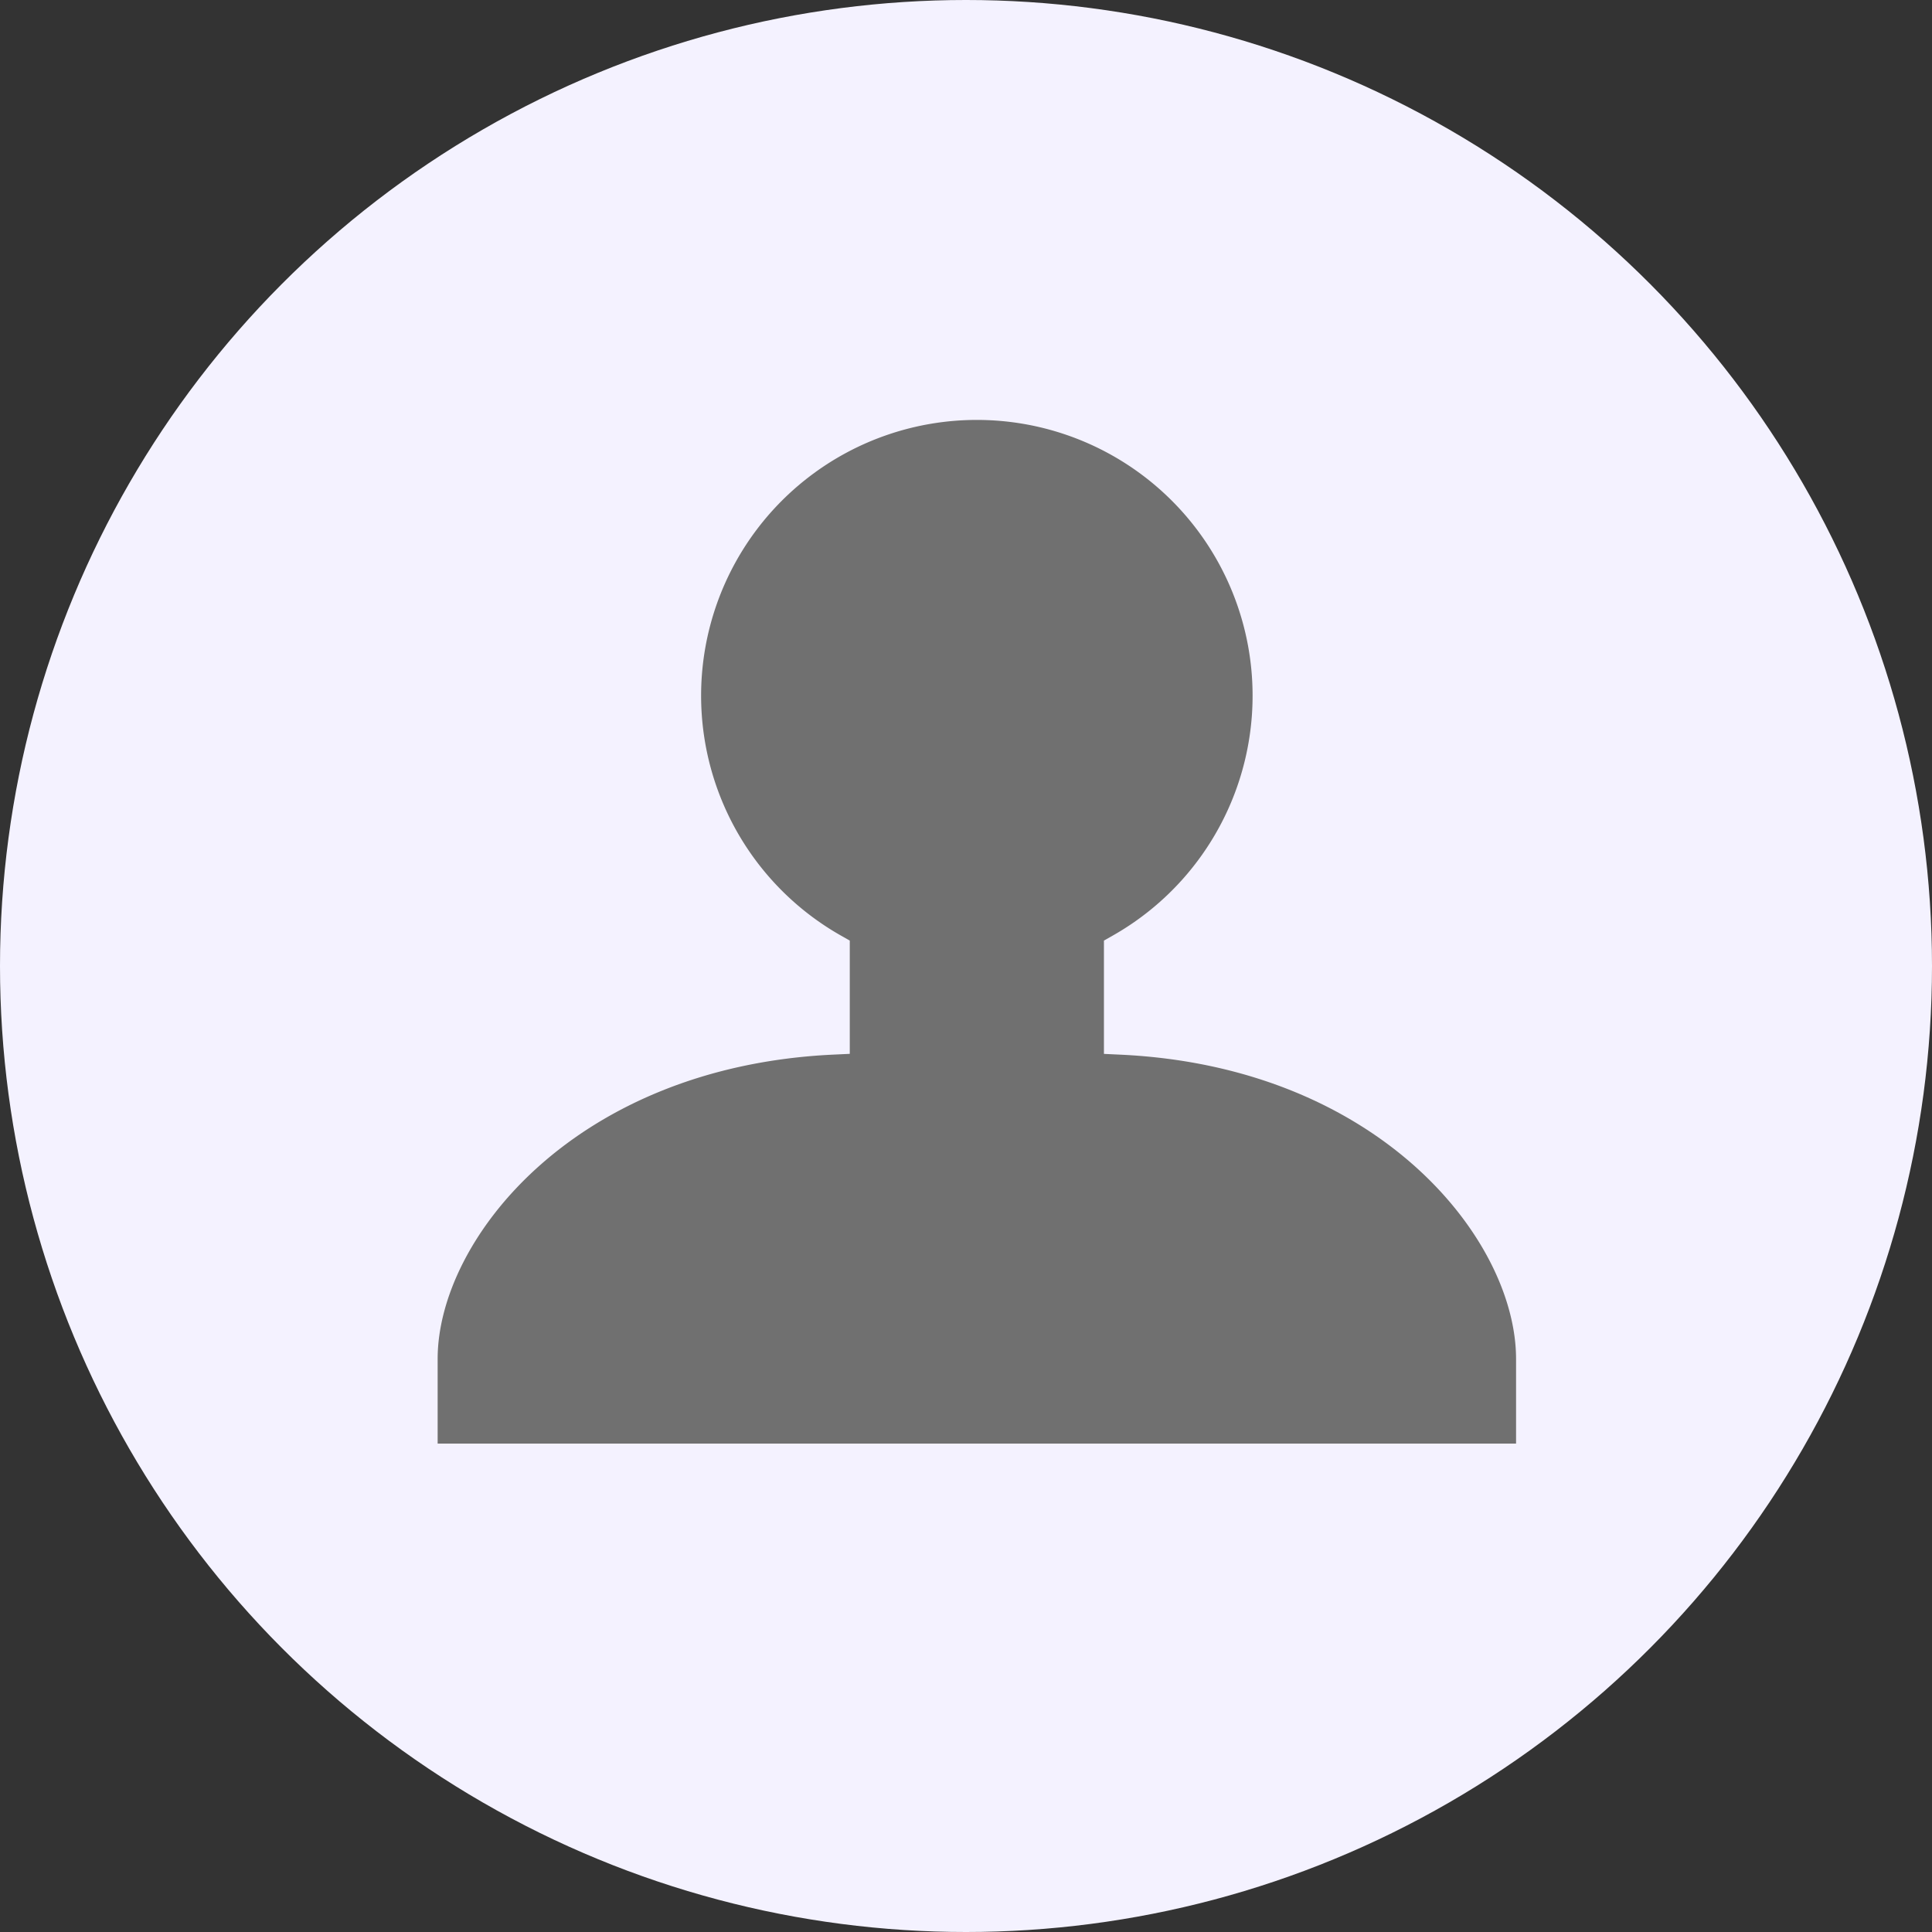
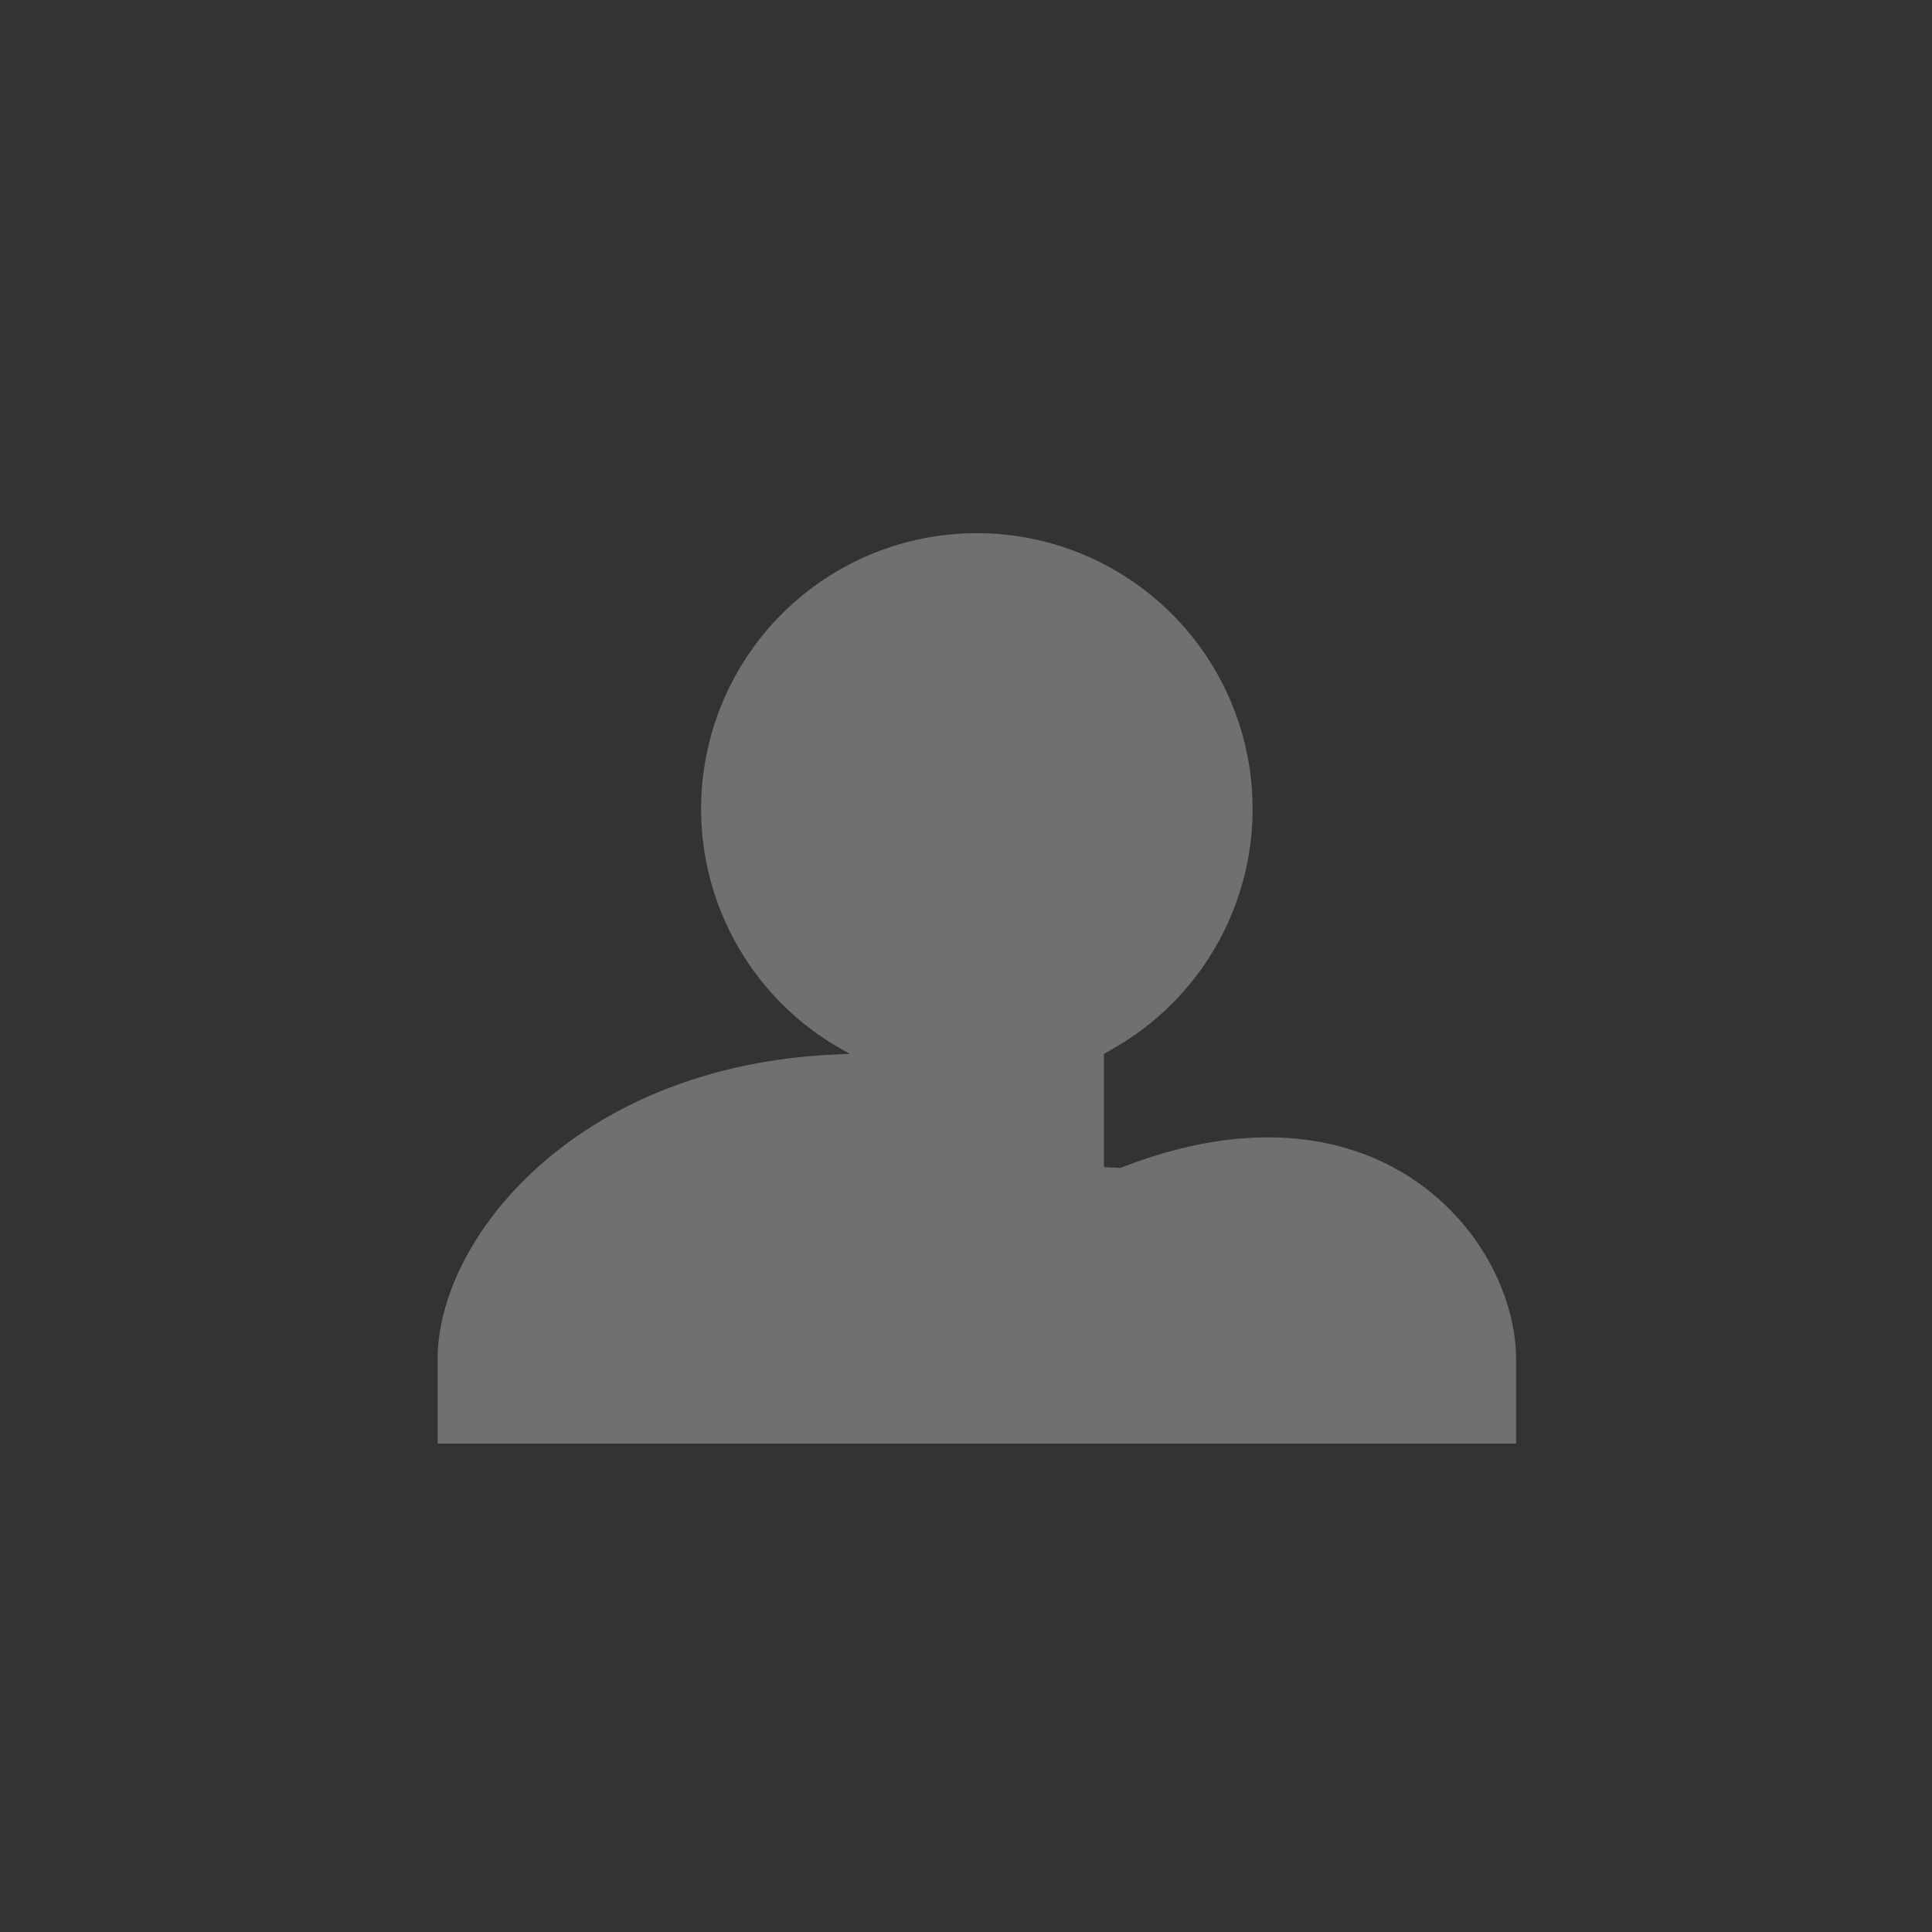
<svg xmlns="http://www.w3.org/2000/svg" width="94" height="94" viewBox="0 0 94 94">
  <rect x="0" y="0" width="94" height="94" fill="#333333" stroke="none" />
  <g transform="translate(24773.412 14512)">
-     <circle cx="47" cy="47" r="47" transform="translate(-24773.412 -14512)" fill="#f4f2ff" />
-     <path d="M8,70.316V66.2c0-5.83,6.686-14.218,19.245-14.81l.807-.038V45.842l-.428-.243a13.416,13.416,0,1,1,13.222,0l-.428.243v5.512l.807.038C53.784,51.982,60.47,60.371,60.47,66.2v4.115Z" transform="translate(-24760.119 -14512.078)" fill="#707070" />
+     <path d="M8,70.316V66.2c0-5.83,6.686-14.218,19.245-14.81l.807-.038l-.428-.243a13.416,13.416,0,1,1,13.222,0l-.428.243v5.512l.807.038C53.784,51.982,60.47,60.371,60.47,66.2v4.115Z" transform="translate(-24760.119 -14512.078)" fill="#707070" />
  </g>
</svg>